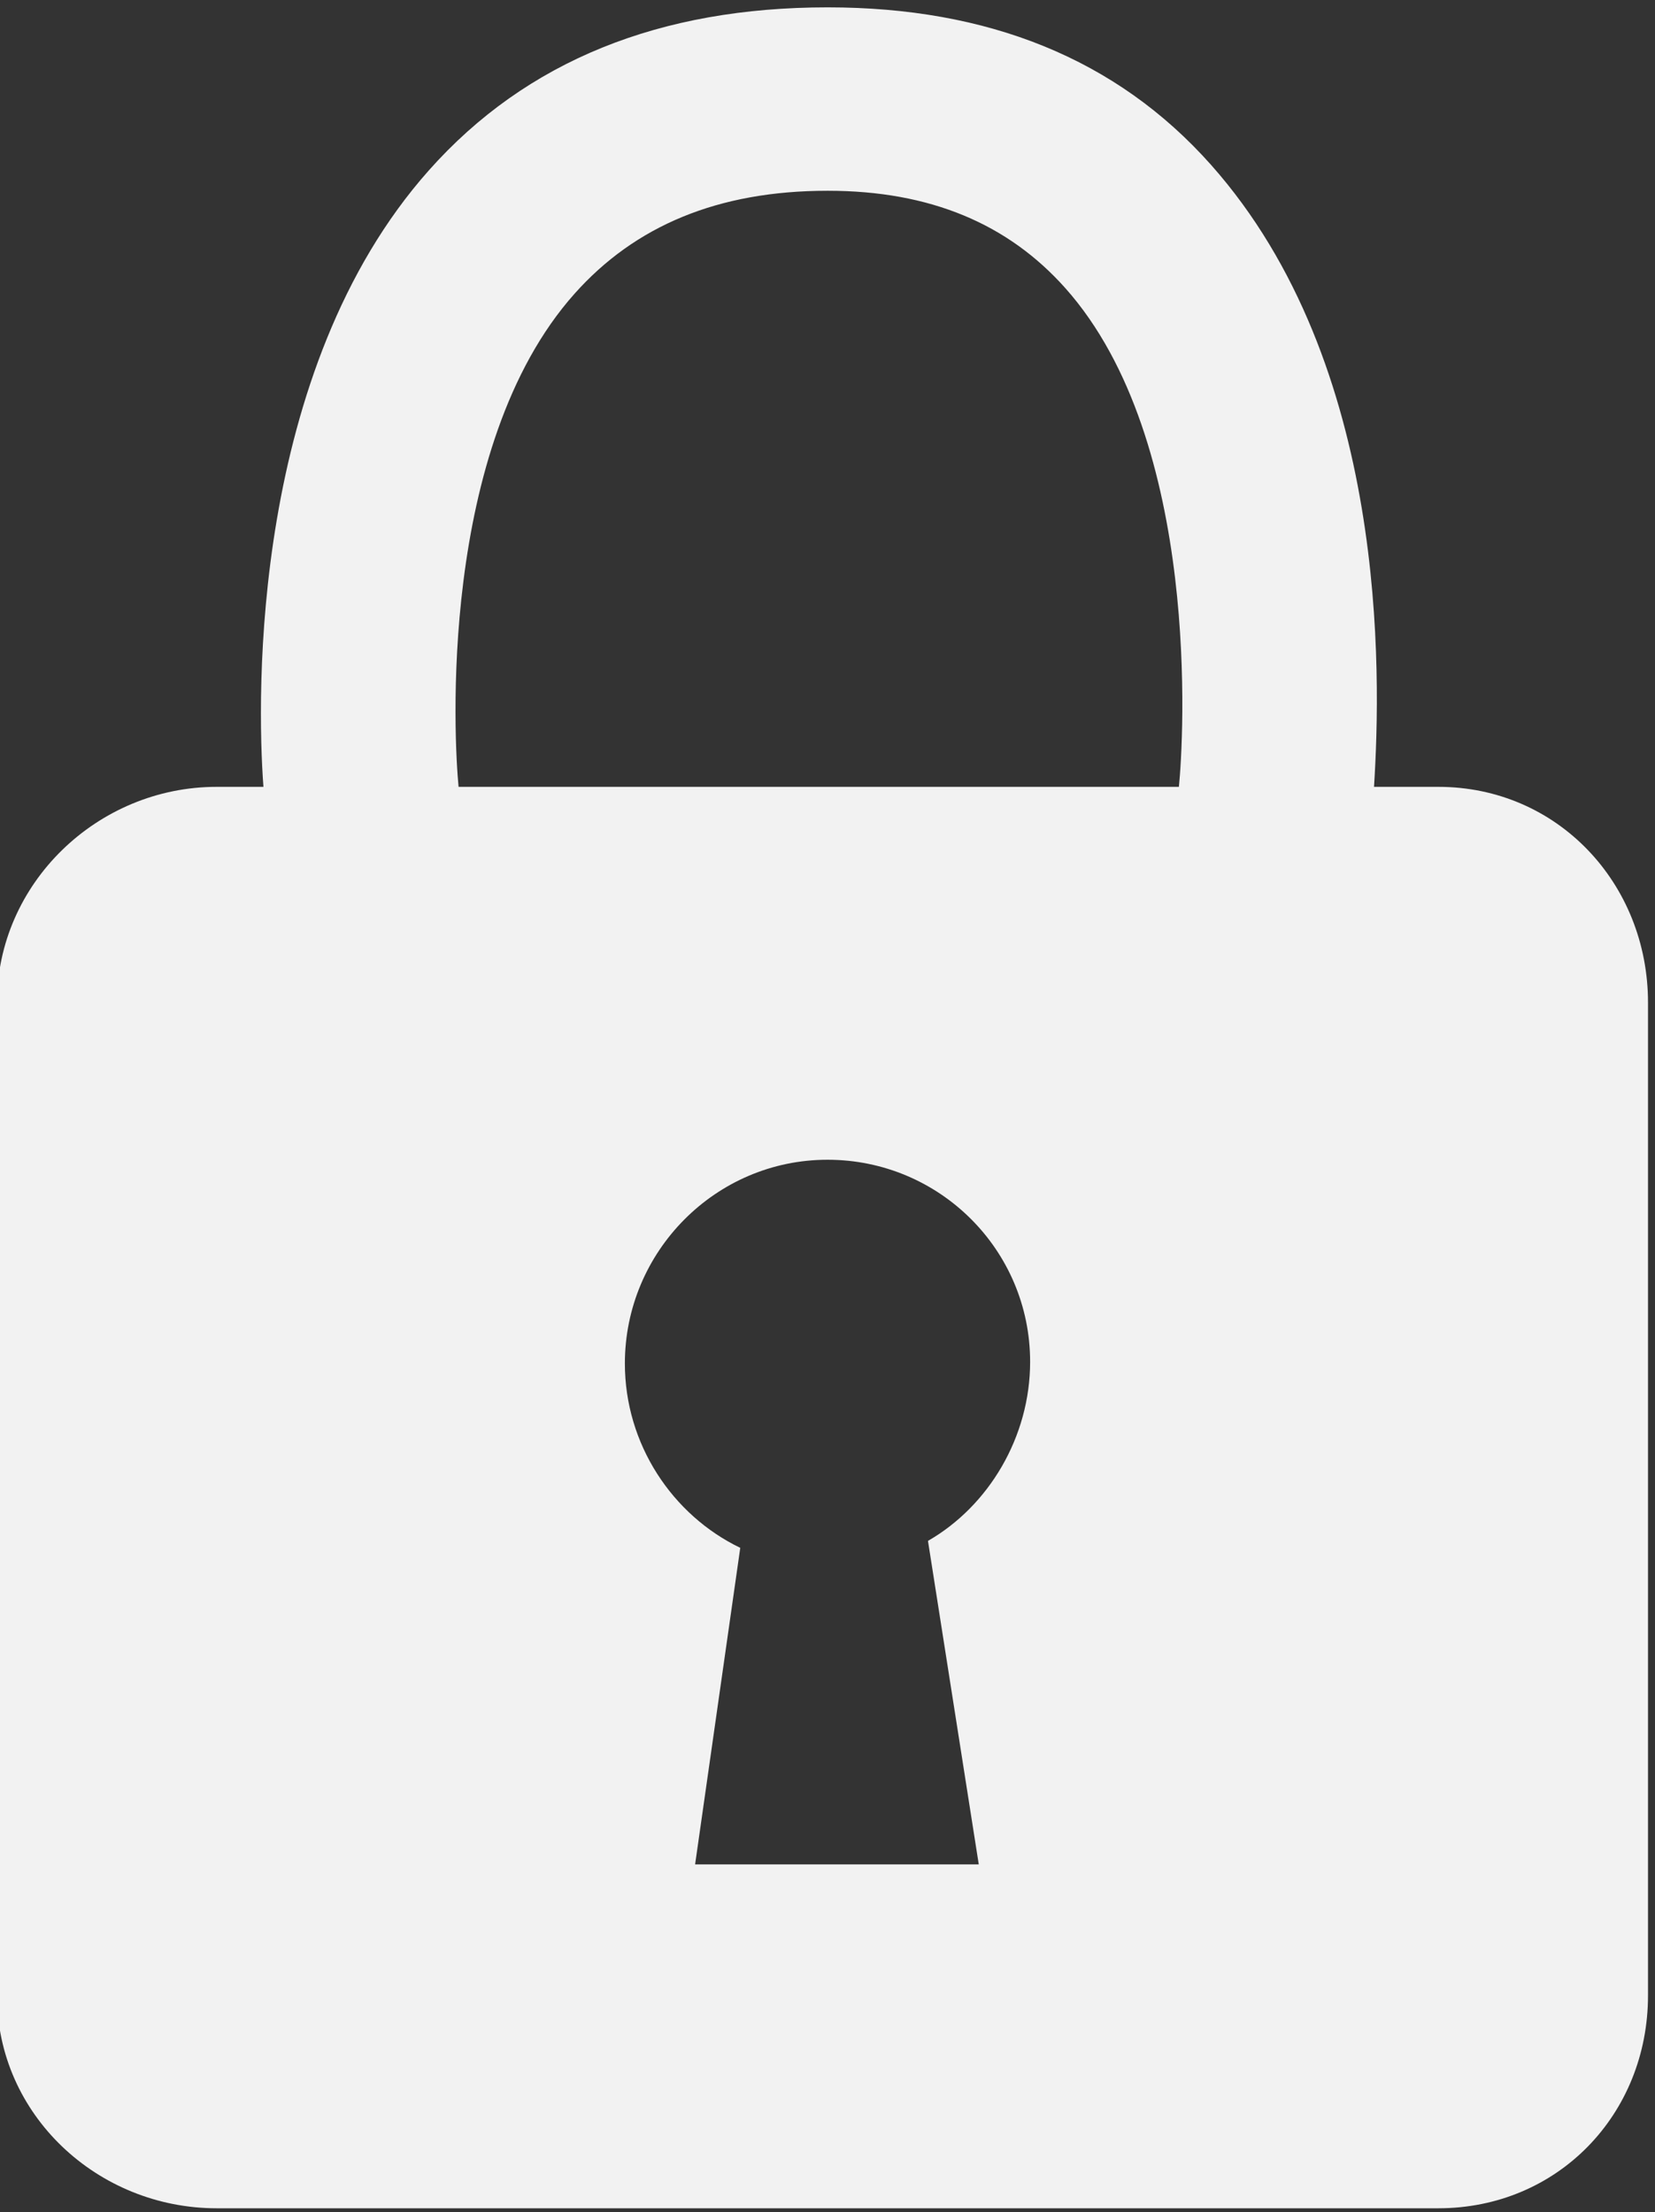
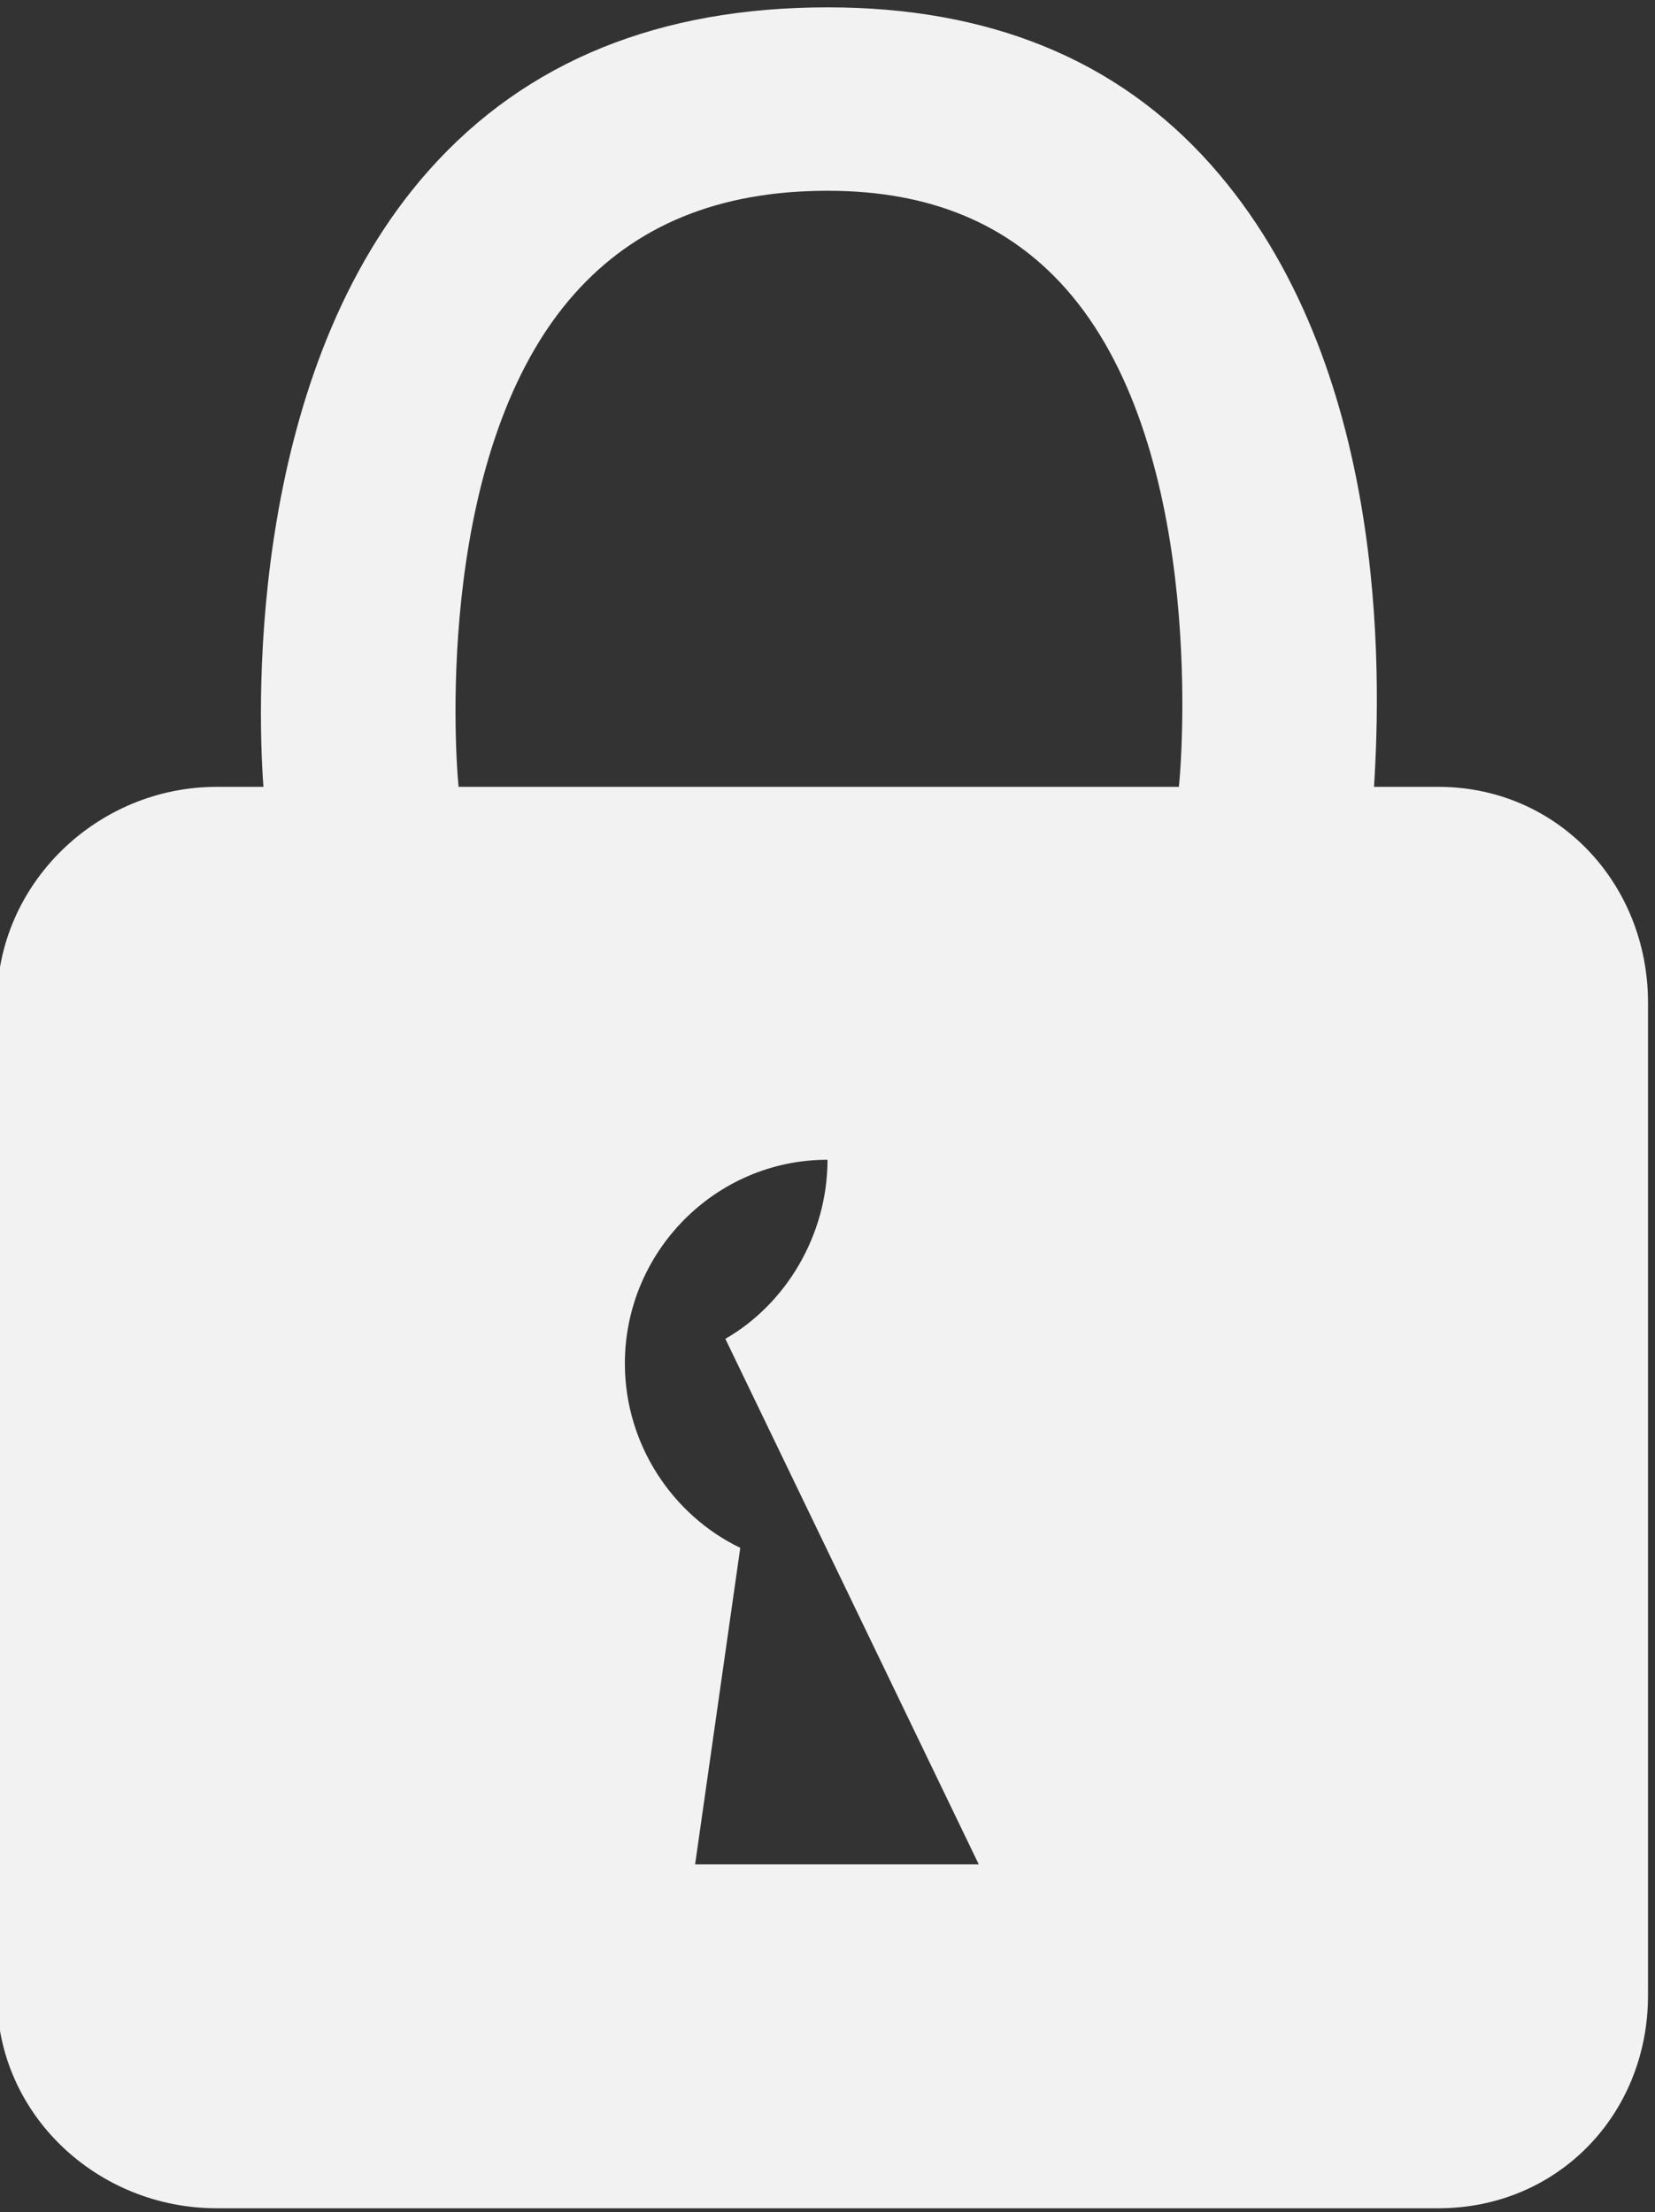
<svg xmlns="http://www.w3.org/2000/svg" fill="#000000" height="96.486px" id="Layer_1" style="enable-background:new 0 0 72.175 96.486" version="1.1" viewBox="0 0 72.175 96.486" width="72.175px" x="0px" xml:space="preserve" y="0px">
  <rect x="0" y="0" width="72.175" height="96.486" fill="#333333" stroke="none" />
  <g id="change1">
-     <path d="M62.726,34.321h-2.805c0.316-5,0.617-18.428-7.102-27.124c-4.134-4.656-9.758-6.876-16.719-6.876   c-0.005,0-0.011,0-0.015,0c-7.263,0-13.113,2.303-17.386,7.114c-7.75,8.727-7.51,22.886-7.21,26.886H9.449   c-5.197,0-9.58,4.213-9.58,9.41v43.306c0,5.197,4.382,9.284,9.58,9.284h53.277c5.197,0,9.144-4.087,9.144-9.284V43.731   C71.87,38.534,67.923,34.321,62.726,34.321z M42.684,81.321h-12.37l1.969-13.807c-2.967-1.428-5.032-4.527-5.032-8.041   c0-4.882,3.957-8.887,8.837-8.887s8.836,3.933,8.836,8.814c0,3.277-1.805,6.288-4.455,7.811L42.684,81.321z M51.412,34.321H19.999   c-0.199-2-0.918-14.806,5.059-21.512c2.63-2.95,6.239-4.488,11.033-4.488c0.004,0,0.006,0,0.01,0c4.485,0,7.875,1.458,10.361,4.25   C52.411,19.251,51.616,32.321,51.412,34.321z" style="fill:#f2f2f2" />
+     <path d="M62.726,34.321h-2.805c0.316-5,0.617-18.428-7.102-27.124c-4.134-4.656-9.758-6.876-16.719-6.876   c-0.005,0-0.011,0-0.015,0c-7.263,0-13.113,2.303-17.386,7.114c-7.75,8.727-7.51,22.886-7.21,26.886H9.449   c-5.197,0-9.58,4.213-9.58,9.41v43.306c0,5.197,4.382,9.284,9.58,9.284h53.277c5.197,0,9.144-4.087,9.144-9.284V43.731   C71.87,38.534,67.923,34.321,62.726,34.321z M42.684,81.321h-12.37l1.969-13.807c-2.967-1.428-5.032-4.527-5.032-8.041   c0-4.882,3.957-8.887,8.837-8.887c0,3.277-1.805,6.288-4.455,7.811L42.684,81.321z M51.412,34.321H19.999   c-0.199-2-0.918-14.806,5.059-21.512c2.63-2.95,6.239-4.488,11.033-4.488c0.004,0,0.006,0,0.01,0c4.485,0,7.875,1.458,10.361,4.25   C52.411,19.251,51.616,32.321,51.412,34.321z" style="fill:#f2f2f2" />
  </g>
</svg>